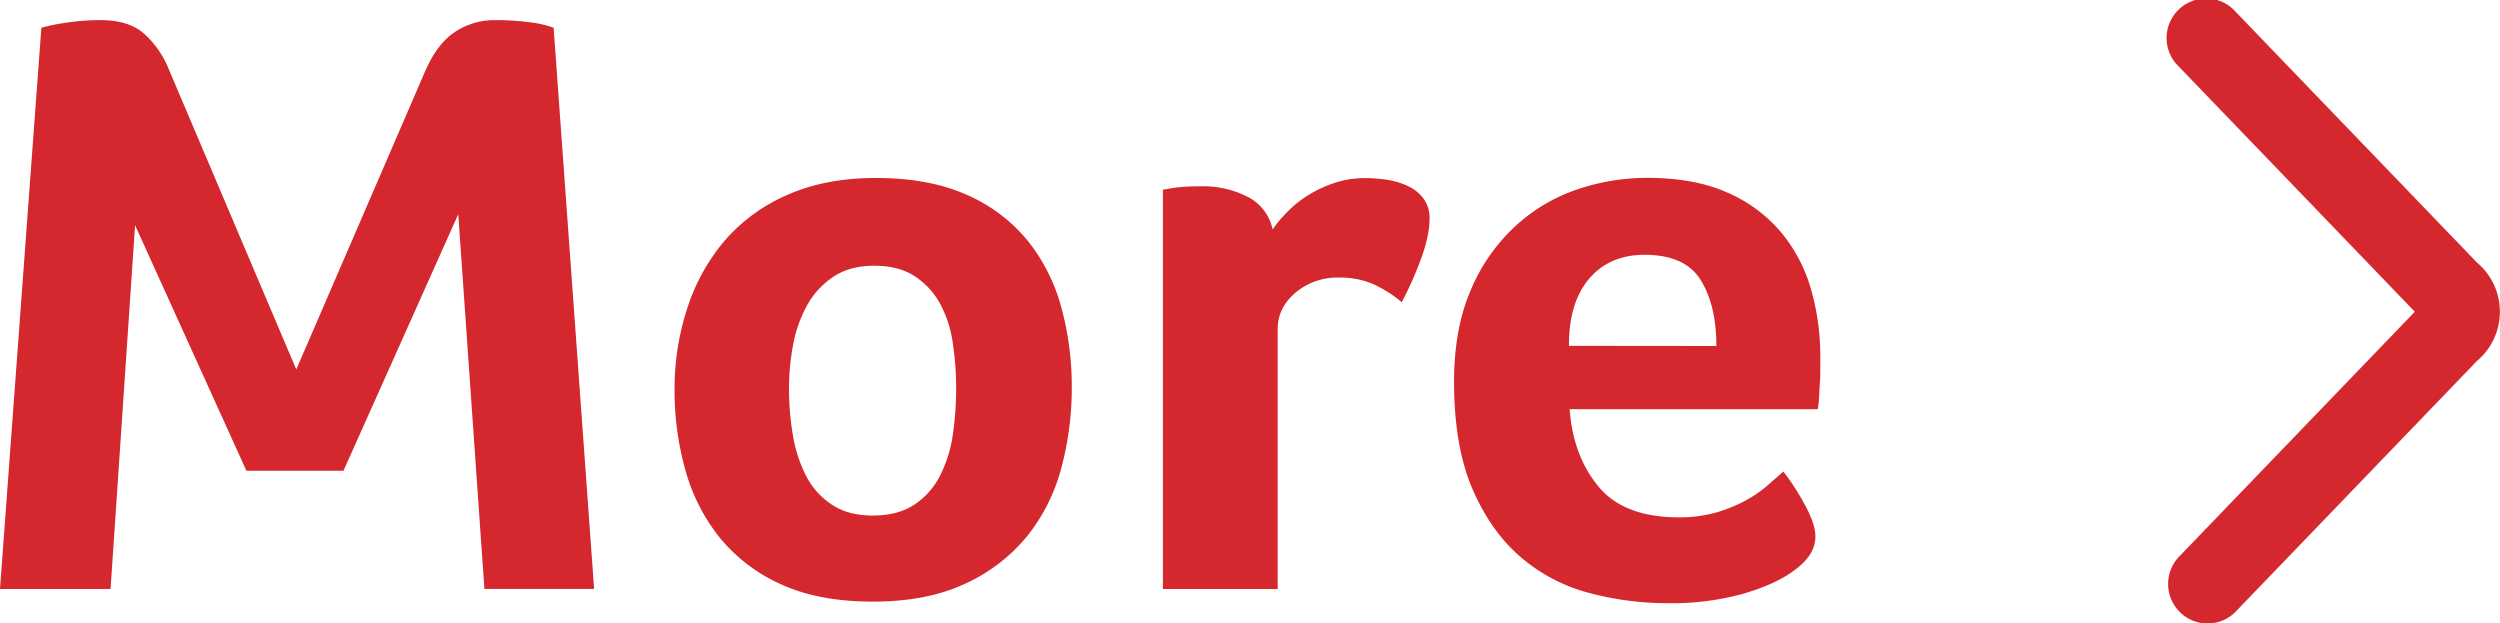
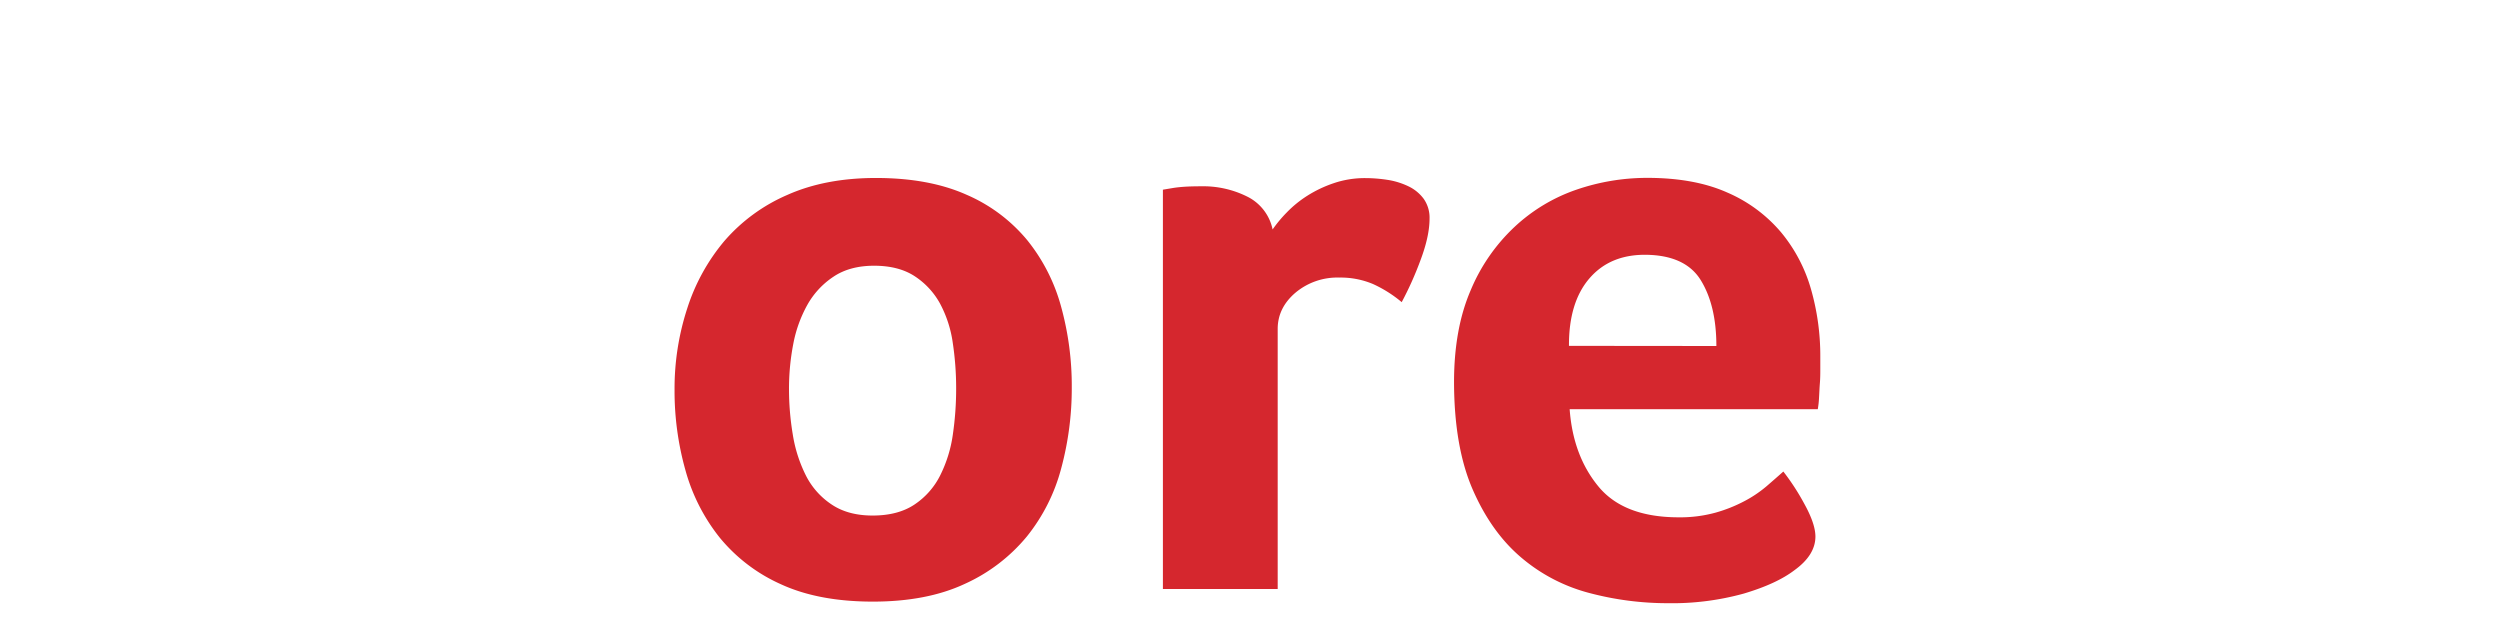
<svg xmlns="http://www.w3.org/2000/svg" id="Layer_1" data-name="Layer 1" viewBox="0 0 869.87 216.94">
  <defs>
    <style>.cls-1{fill:#d5272e;}</style>
  </defs>
  <title>Arrow</title>
-   <path class="cls-1" d="M34.94,7q9.69,0,15,4.55a32.81,32.81,0,0,1,8.51,11.89l44.64,105.12L148,24.63q4.11-9.39,10.28-13.5A24.83,24.83,0,0,1,172.37,7a89.91,89.91,0,0,1,11.74.73,37.41,37.41,0,0,1,8.52,1.91l14.09,195.27H168.55l-9.1-130.38-39.94,89.27H85.74L47,78.37,38.47,204.93H0L14.39,9.66A66.53,66.53,0,0,1,23.05,7.9,77.8,77.8,0,0,1,34.94,7Z" />
  <path class="cls-1" d="M372.92,134.75a106.87,106.87,0,0,1-3.67,28.19,63.62,63.62,0,0,1-12,23.78,60,60,0,0,1-21.58,16.45q-13.22,6.17-32,6.16t-31.86-6a58.19,58.19,0,0,1-21.29-16.15,65.3,65.3,0,0,1-12-23.49,101.71,101.71,0,0,1-3.81-28,89.88,89.88,0,0,1,4.4-28.34A69,69,0,0,1,252.09,83.8,60.83,60.83,0,0,1,274,67.8q13.21-5.88,30.84-5.87,18.49,0,31.56,5.87A56.3,56.3,0,0,1,357.5,83.66a63.25,63.25,0,0,1,11.75,23.19A103.68,103.68,0,0,1,372.92,134.75Zm-40.23.29a105.59,105.59,0,0,0-1.17-15.71,41,41,0,0,0-4.41-13.65,26.65,26.65,0,0,0-8.81-9.55q-5.58-3.66-14.09-3.67T290,96.28a28.36,28.36,0,0,0-9.11,9.84A45.13,45.13,0,0,0,276,119.77a82.24,82.24,0,0,0-1.47,15.57,96.32,96.32,0,0,0,1.32,15.85,48.56,48.56,0,0,0,4.55,14.24,26.31,26.31,0,0,0,9,10.13q5.73,3.83,14.24,3.82,8.81,0,14.54-3.82a26.29,26.29,0,0,0,8.95-10.13,45.94,45.94,0,0,0,4.41-14.24A110.44,110.44,0,0,0,332.69,135Z" />
  <path class="cls-1" d="M442.8,79.84A45.38,45.38,0,0,1,447.65,74a39,39,0,0,1,7.19-5.87,42.52,42.52,0,0,1,9.25-4.4,33.61,33.61,0,0,1,11-1.76,51.35,51.35,0,0,1,7.49.58,25.79,25.79,0,0,1,7.34,2.21,14.26,14.26,0,0,1,5.44,4.4,11.38,11.38,0,0,1,2.05,6.9q0,6.17-3.23,14.68a115.32,115.32,0,0,1-6.46,14.39,43.63,43.63,0,0,0-10-6.31A28.92,28.92,0,0,0,466,96.58a22.66,22.66,0,0,0-15.27,5.28q-6.17,5.28-6.16,12.63v90.44H404.63V66l3.52-.59c1.18-.19,2.55-.34,4.12-.44s3.42-.15,5.57-.15a34.31,34.31,0,0,1,16.3,3.67A16.44,16.44,0,0,1,442.8,79.84Z" />
  <path class="cls-1" d="M584,180A46.5,46.5,0,0,0,597,178.35a50.89,50.89,0,0,0,10-4,41.87,41.87,0,0,0,7.64-5.14q3.23-2.79,5.87-5.14a81,81,0,0,1,7.34,11.31q3.81,6.9,3.82,11.3,0,6.47-7.34,11.75-6.16,4.69-17.47,8.07a93.38,93.38,0,0,1-26.58,3.38,106,106,0,0,1-27.16-3.52,60,60,0,0,1-23.78-12.34q-10.42-8.81-16.89-23.63T505.93,133q0-18.51,5.73-31.86A63.83,63.83,0,0,1,526.93,79,60,60,0,0,1,548.51,66a75.88,75.88,0,0,1,24.67-4.11q16.44,0,27.89,5.13a50.79,50.79,0,0,1,18.65,13.81,54.26,54.26,0,0,1,10.42,19.82,84.2,84.2,0,0,1,3.23,23.49v4.11c0,1.57,0,3.23-.14,5s-.2,3.48-.3,5.14a31.46,31.46,0,0,1-.44,4H546.16q1.17,16.16,10,26.87T584,180Zm13.21-59.61q0-14.1-5.43-22.9T572.3,88.65Q560,88.65,552.92,97t-7,23.34Z" />
-   <path class="cls-1" d="M768.13,216.94a13.75,13.75,0,0,1-9.9-23.28l82-85.19-82-85.19A13.75,13.75,0,1,1,778,4.22l83.81,87.09a22.37,22.37,0,0,1,0,34.32L778,212.72A13.69,13.69,0,0,1,768.13,216.94ZM844.47,112.6h0Z" />
</svg>